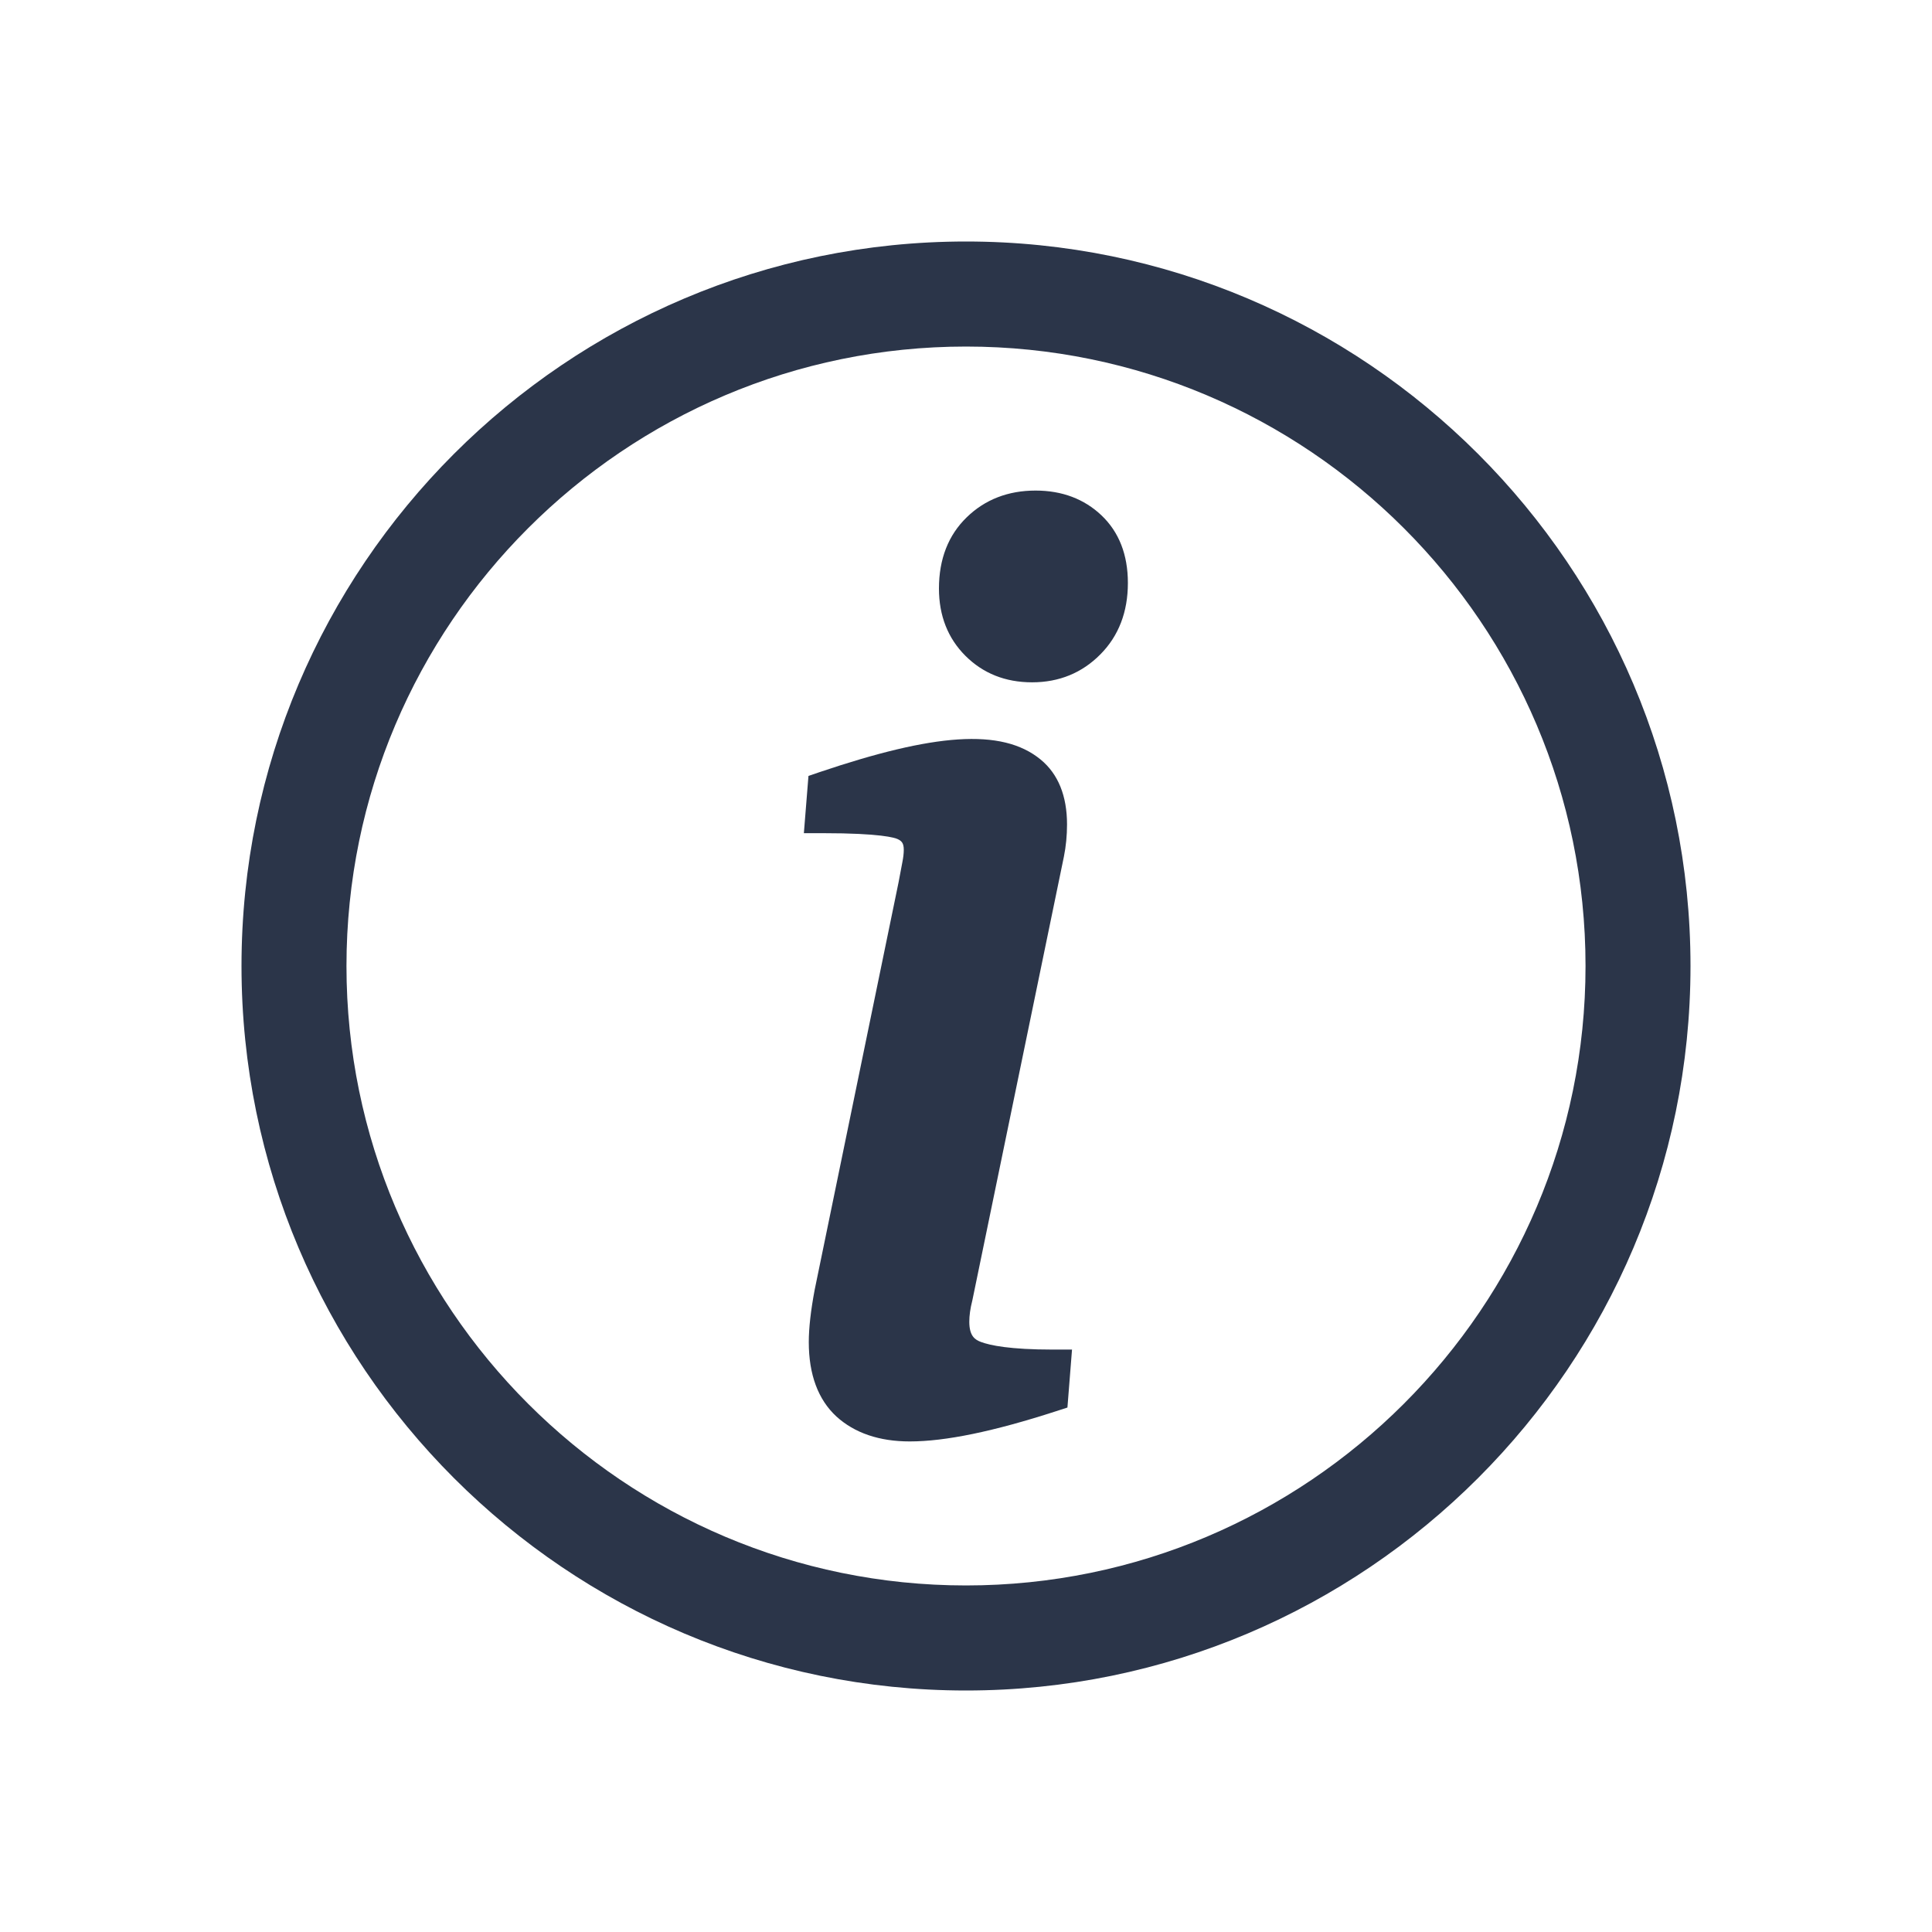
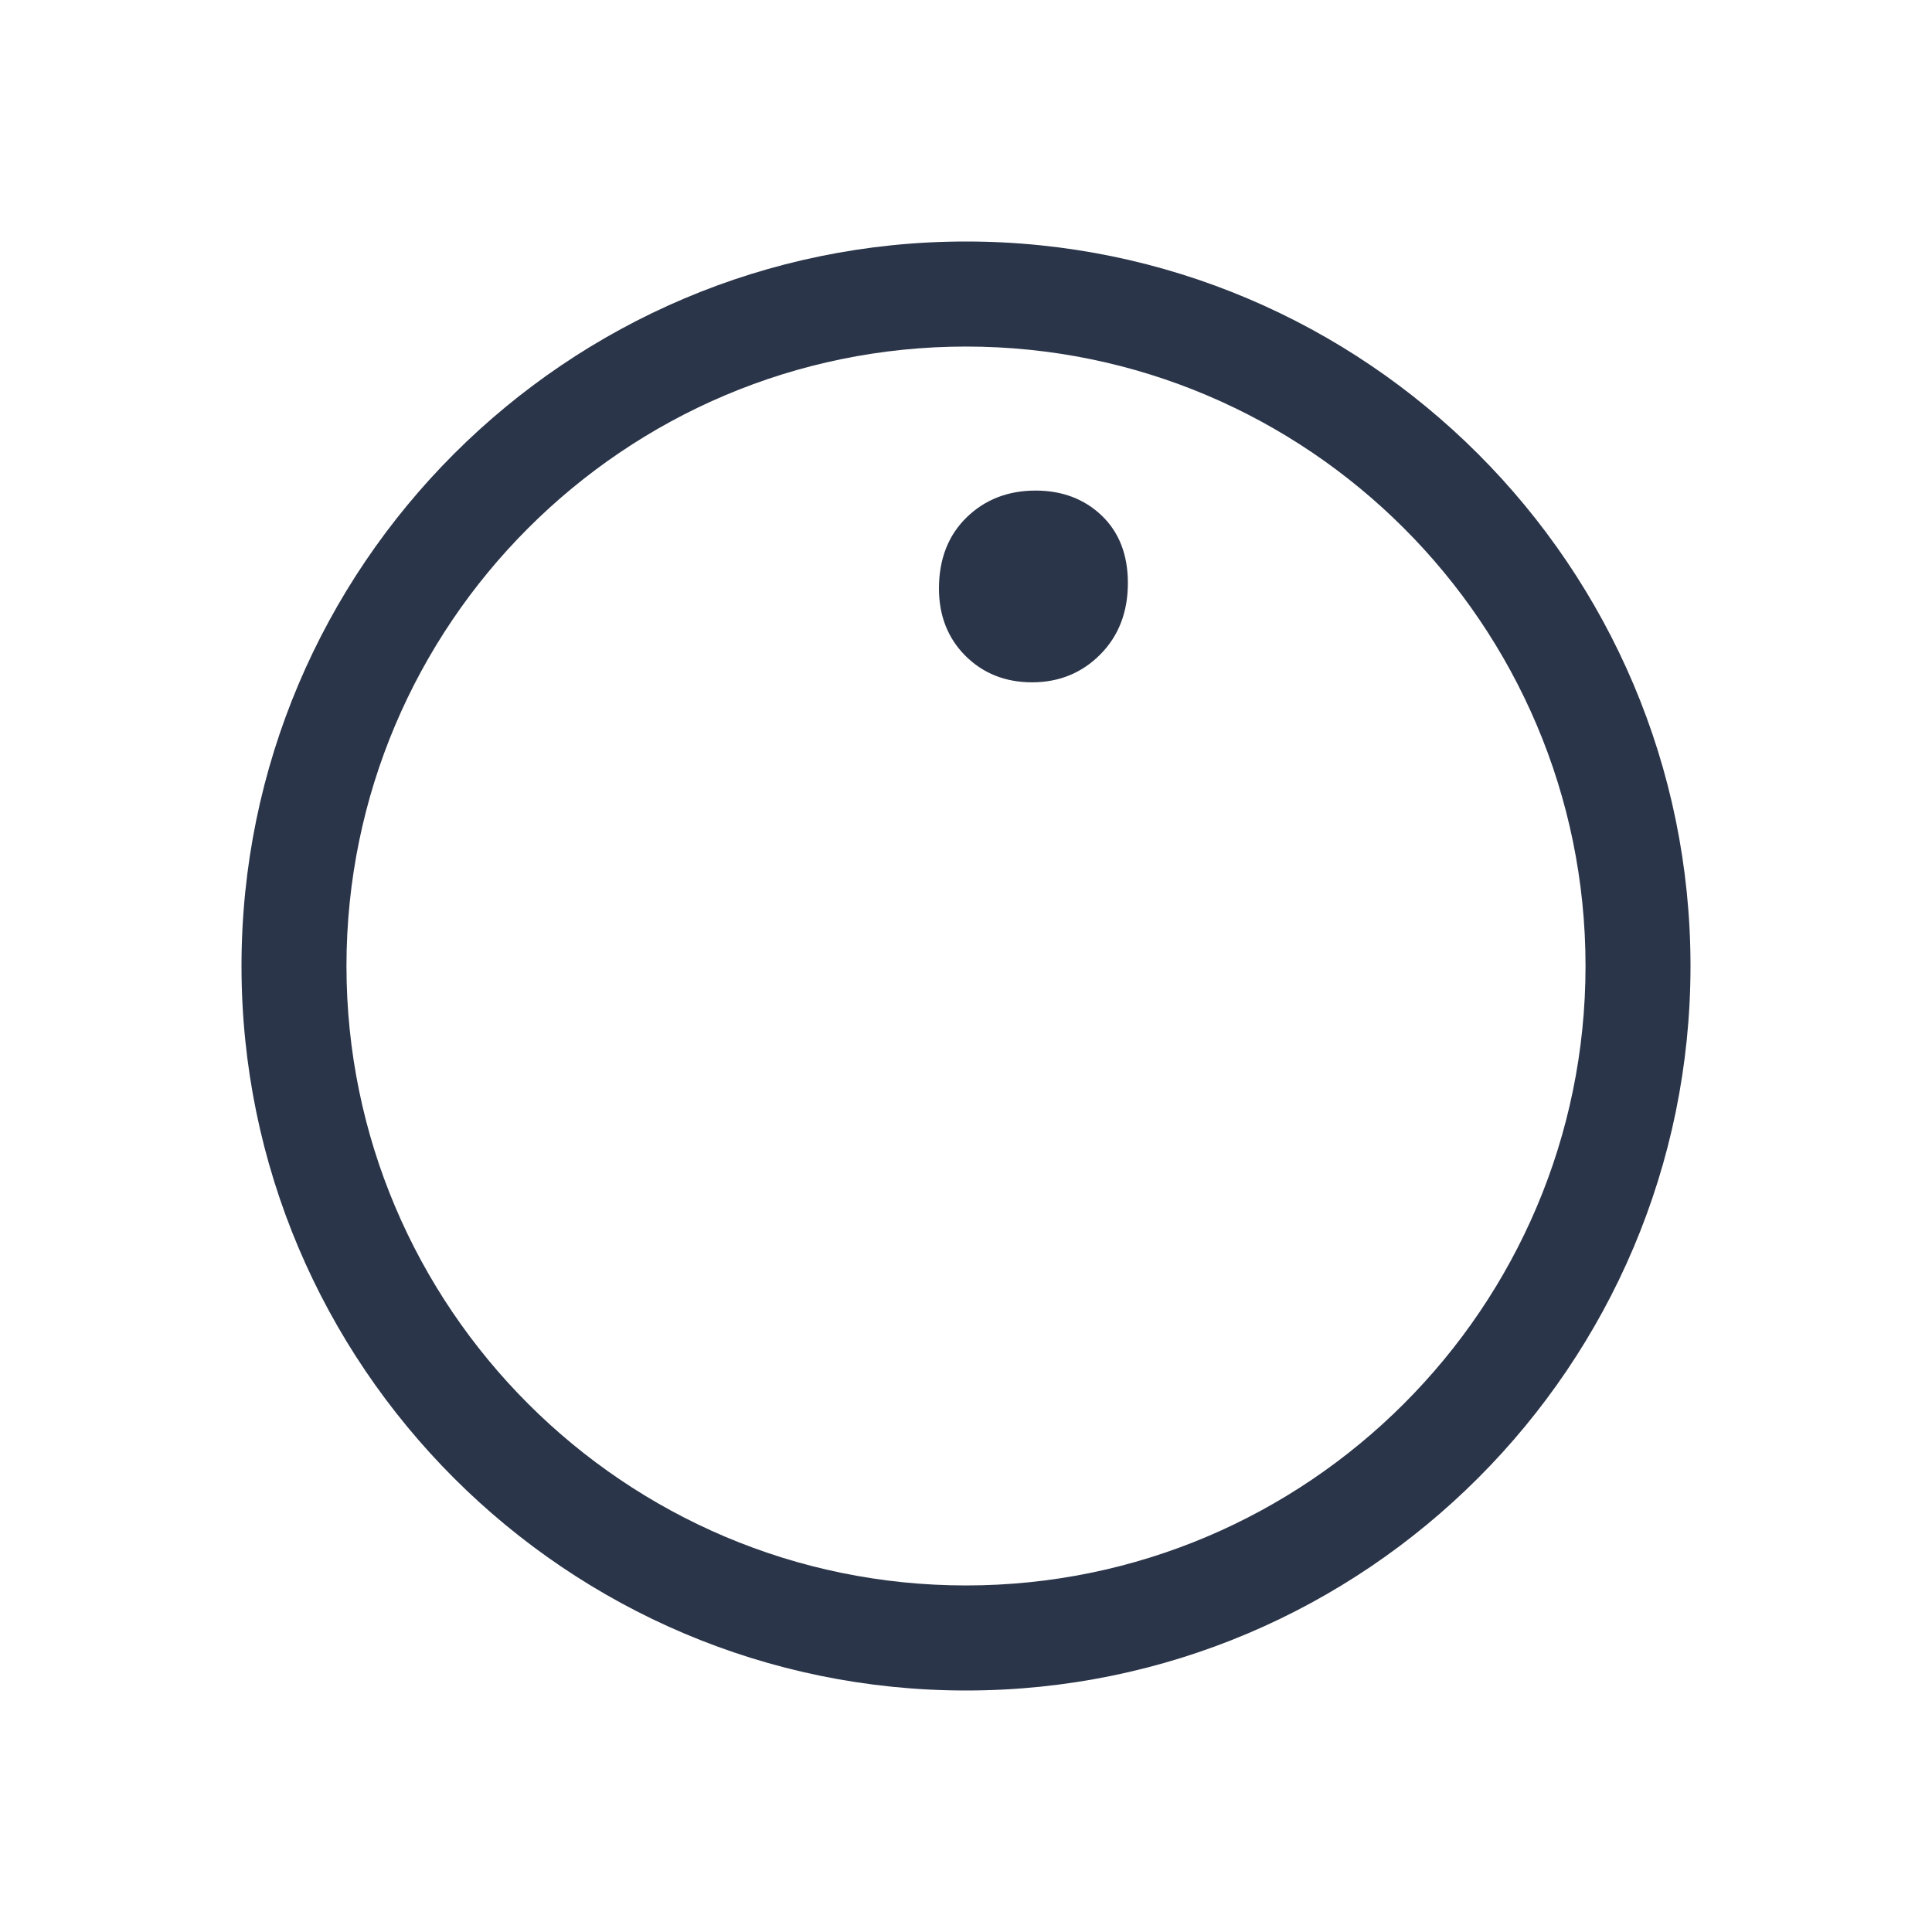
<svg xmlns="http://www.w3.org/2000/svg" width="24" height="24" viewBox="0 0 24 24" fill="none">
  <path d="M12 21C7.037 21 3 16.963 3 12C3 7.037 7.037 3 12 3C16.963 3 21 7.037 21 12C21 16.963 16.963 21 12 21ZM12 4.305C7.757 4.305 4.304 7.756 4.304 12C4.304 16.243 7.757 19.695 12 19.695C16.243 19.695 19.696 16.242 19.696 12C19.696 7.756 16.243 4.305 12 4.305Z" fill="#2B3549" />
-   <path d="M12.185 16.67C12.116 16.644 12.041 16.601 12.041 16.42C12.041 16.345 12.052 16.258 12.079 16.153L13.216 10.642C13.242 10.513 13.255 10.378 13.255 10.242C13.255 9.886 13.145 9.615 12.928 9.436C12.443 9.037 11.593 9.115 10.18 9.592L10.043 9.639L9.986 10.35H10.223C10.942 10.35 11.116 10.407 11.152 10.424C11.201 10.447 11.227 10.475 11.227 10.556C11.227 10.601 11.221 10.652 11.21 10.708C11.196 10.782 11.179 10.869 11.162 10.962L10.12 16.023C10.072 16.278 10.047 16.497 10.047 16.672C10.047 17.075 10.163 17.387 10.391 17.597C10.616 17.801 10.922 17.906 11.301 17.906C11.744 17.906 12.34 17.783 13.121 17.53L13.26 17.485L13.317 16.765H13.08C12.546 16.765 12.299 16.713 12.185 16.67L12.185 16.67Z" fill="#2B3549" />
  <path d="M13.683 6.402C13.468 6.198 13.193 6.094 12.864 6.094C12.524 6.094 12.236 6.205 12.009 6.426C11.781 6.647 11.664 6.944 11.664 7.311C11.664 7.648 11.775 7.929 11.992 8.146C12.211 8.365 12.489 8.476 12.821 8.476C13.158 8.476 13.443 8.358 13.67 8.128C13.897 7.899 14.011 7.601 14.011 7.242C14.011 6.891 13.901 6.609 13.683 6.402H13.683Z" fill="#2B3549" />
</svg>